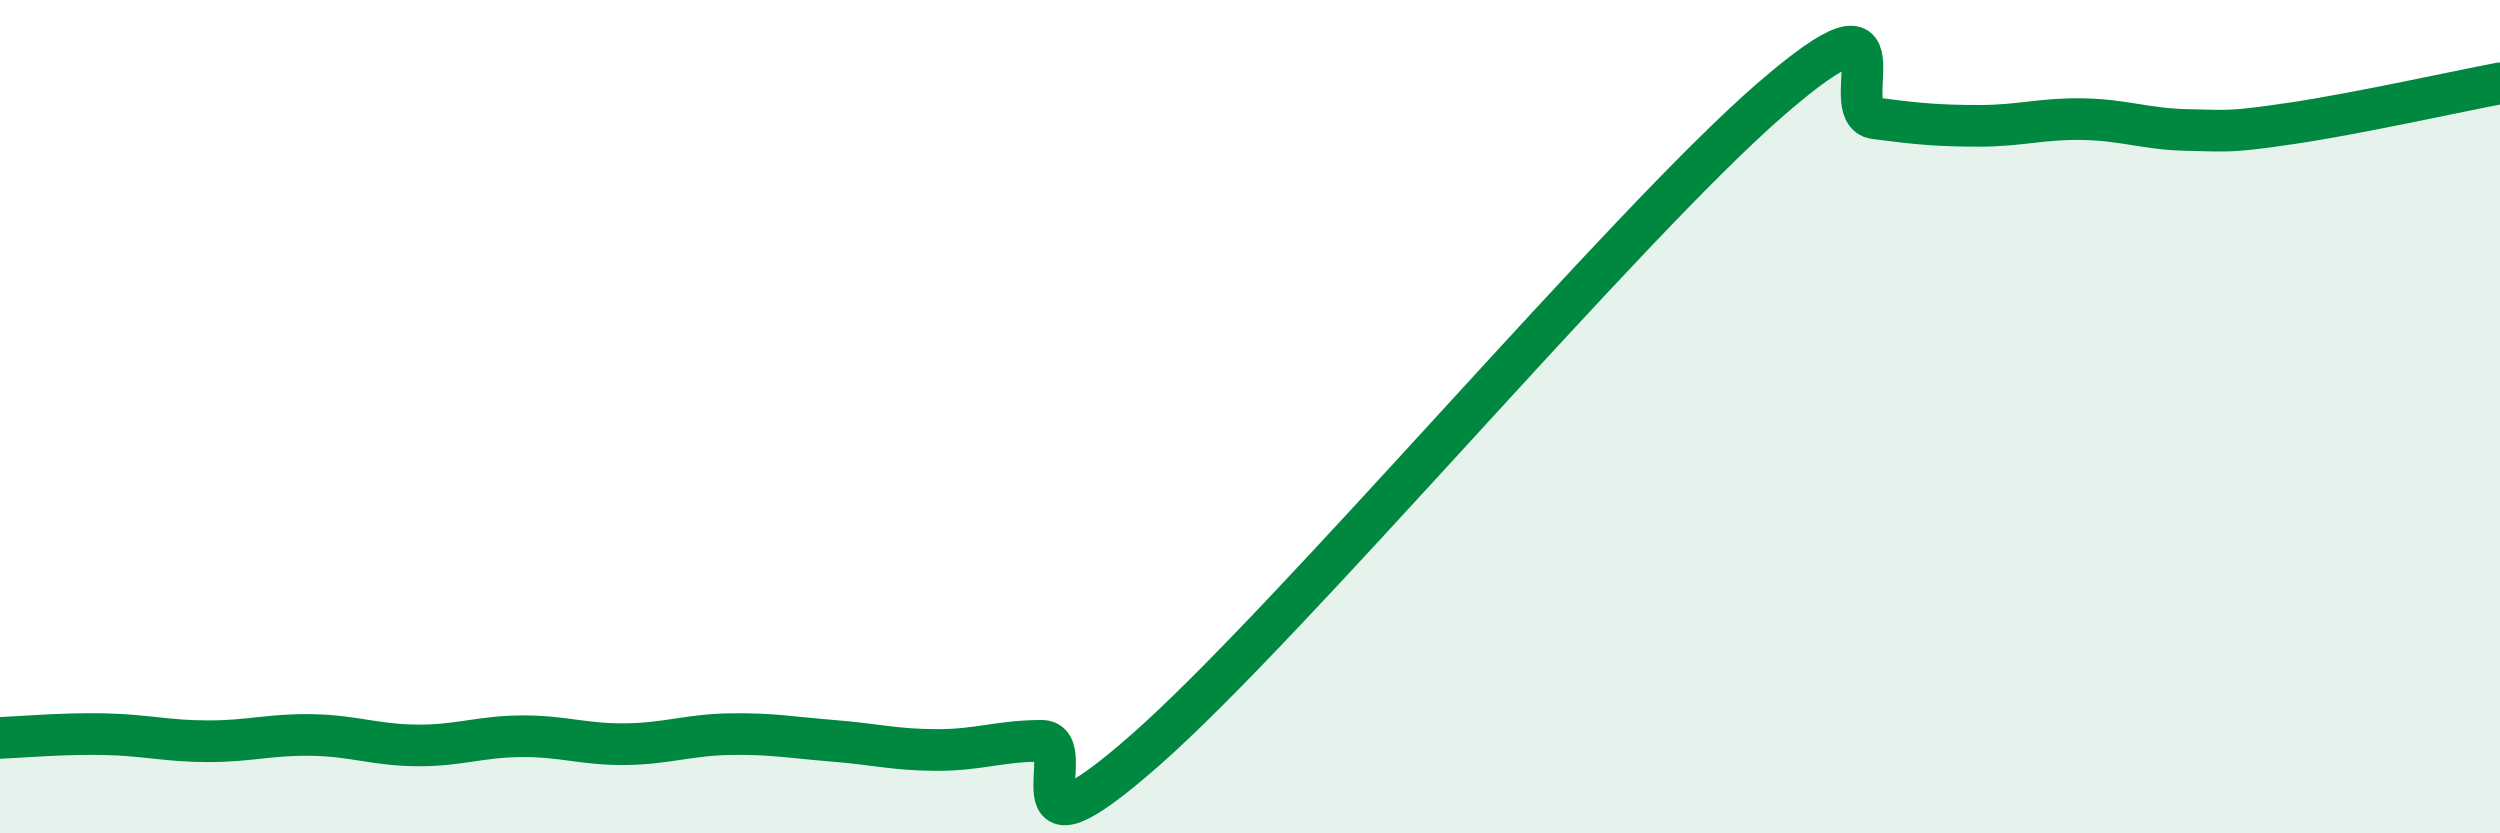
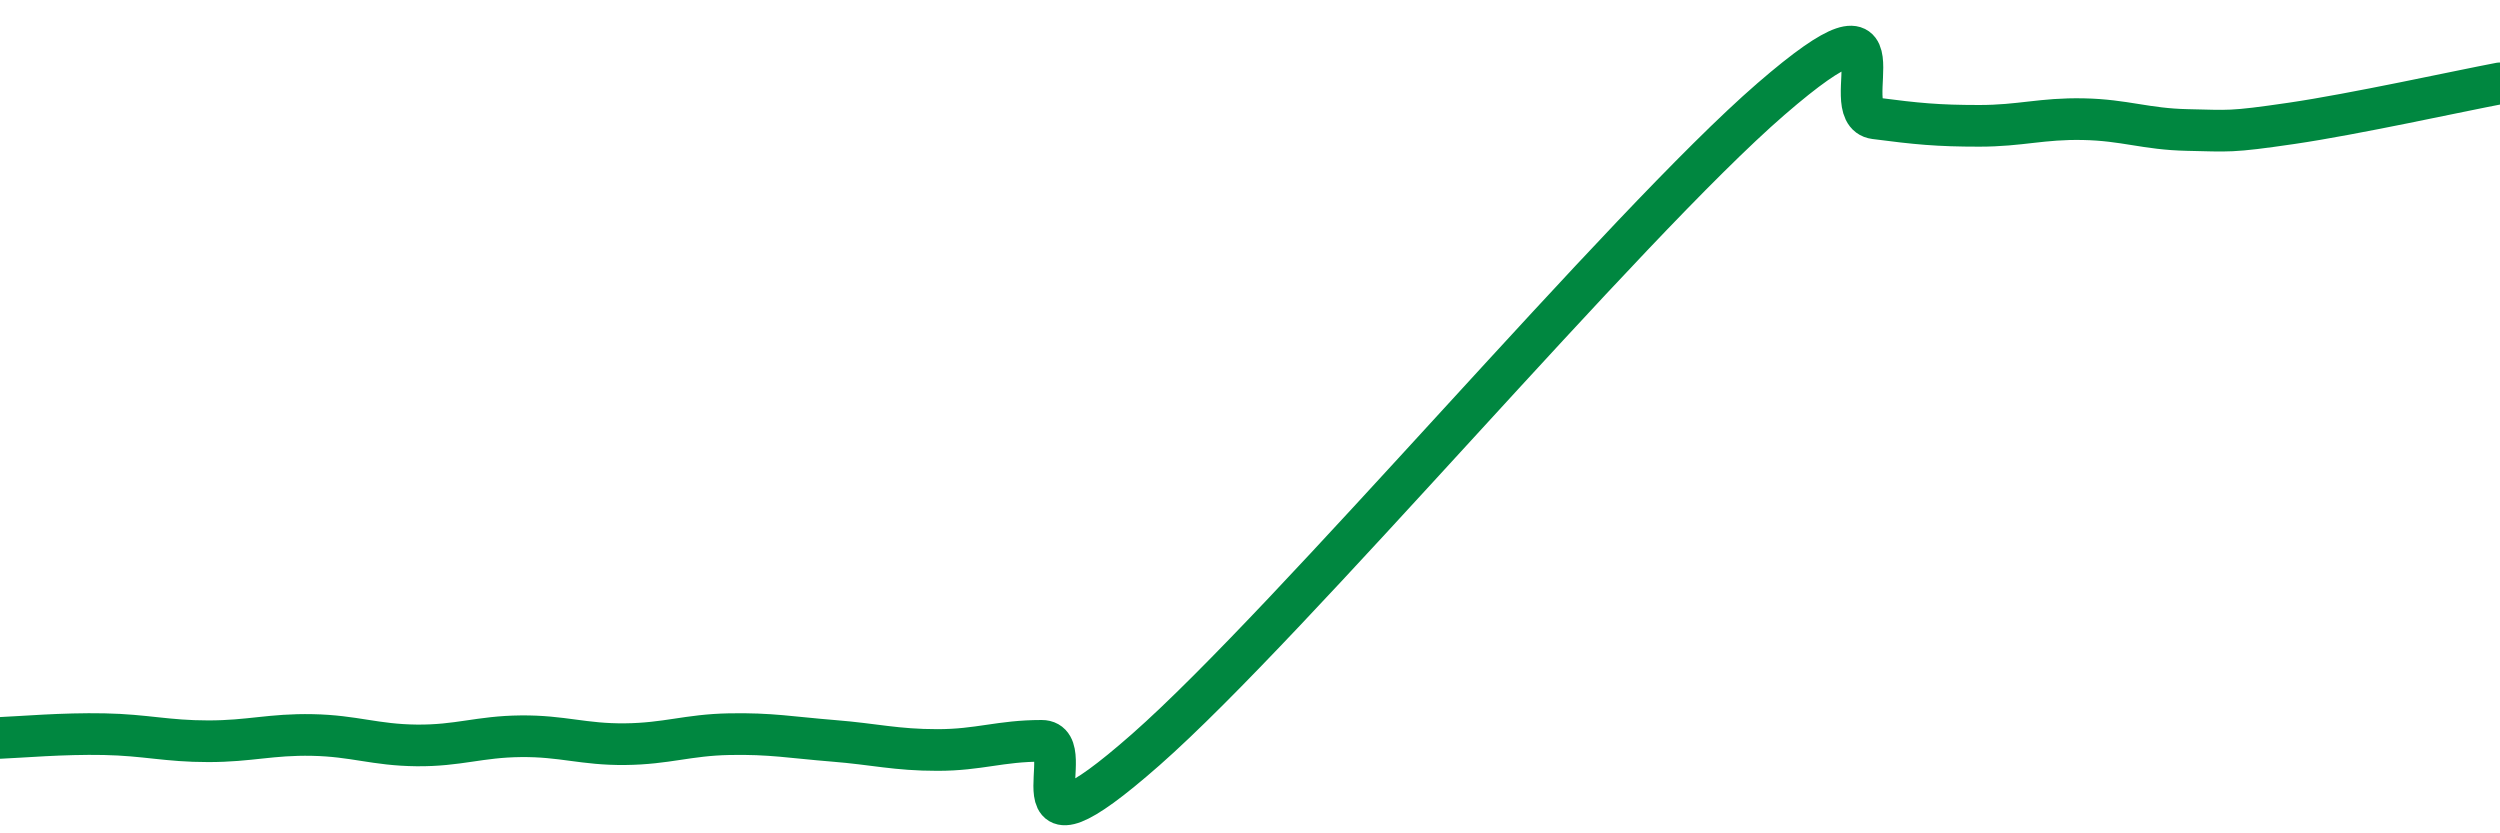
<svg xmlns="http://www.w3.org/2000/svg" width="60" height="20" viewBox="0 0 60 20">
-   <path d="M 0,17.71 C 0.5,17.69 1.5,17.6 2.5,17.62 C 3.5,17.64 4,17.79 5,17.79 C 6,17.79 6.5,17.62 7.5,17.64 C 8.5,17.66 9,17.88 10,17.89 C 11,17.9 11.5,17.68 12.5,17.67 C 13.5,17.66 14,17.87 15,17.86 C 16,17.85 16.5,17.64 17.5,17.62 C 18.5,17.6 19,17.7 20,17.78 C 21,17.86 21.5,18 22.5,18 C 23.5,18 24,17.78 25,17.78 C 26,17.78 24,21.07 27.5,17.99 C 31,14.91 39,5.41 42.5,2.38 C 46,-0.65 44,2.71 45,2.84 C 46,2.97 46.5,3.02 47.5,3.02 C 48.5,3.02 49,2.84 50,2.86 C 51,2.88 51.5,3.1 52.5,3.12 C 53.5,3.14 53.5,3.18 55,2.96 C 56.5,2.74 59,2.19 60,2L60 20L0 20Z" fill="#008740" opacity="0.1" stroke-linecap="round" stroke-linejoin="round" />
  <path d="M 0,17.71 C 0.5,17.69 1.5,17.6 2.5,17.62 C 3.5,17.64 4,17.79 5,17.79 C 6,17.79 6.5,17.62 7.5,17.64 C 8.5,17.66 9,17.88 10,17.89 C 11,17.9 11.5,17.68 12.5,17.67 C 13.5,17.66 14,17.87 15,17.86 C 16,17.85 16.5,17.64 17.5,17.62 C 18.5,17.6 19,17.7 20,17.78 C 21,17.86 21.5,18 22.5,18 C 23.5,18 24,17.78 25,17.78 C 26,17.78 24,21.07 27.5,17.99 C 31,14.91 39,5.41 42.5,2.38 C 46,-0.65 44,2.71 45,2.84 C 46,2.97 46.5,3.02 47.5,3.02 C 48.5,3.02 49,2.84 50,2.86 C 51,2.88 51.5,3.1 52.5,3.12 C 53.5,3.14 53.5,3.18 55,2.96 C 56.5,2.74 59,2.19 60,2" stroke="#008740" stroke-width="1" fill="none" stroke-linecap="round" stroke-linejoin="round" />
</svg>